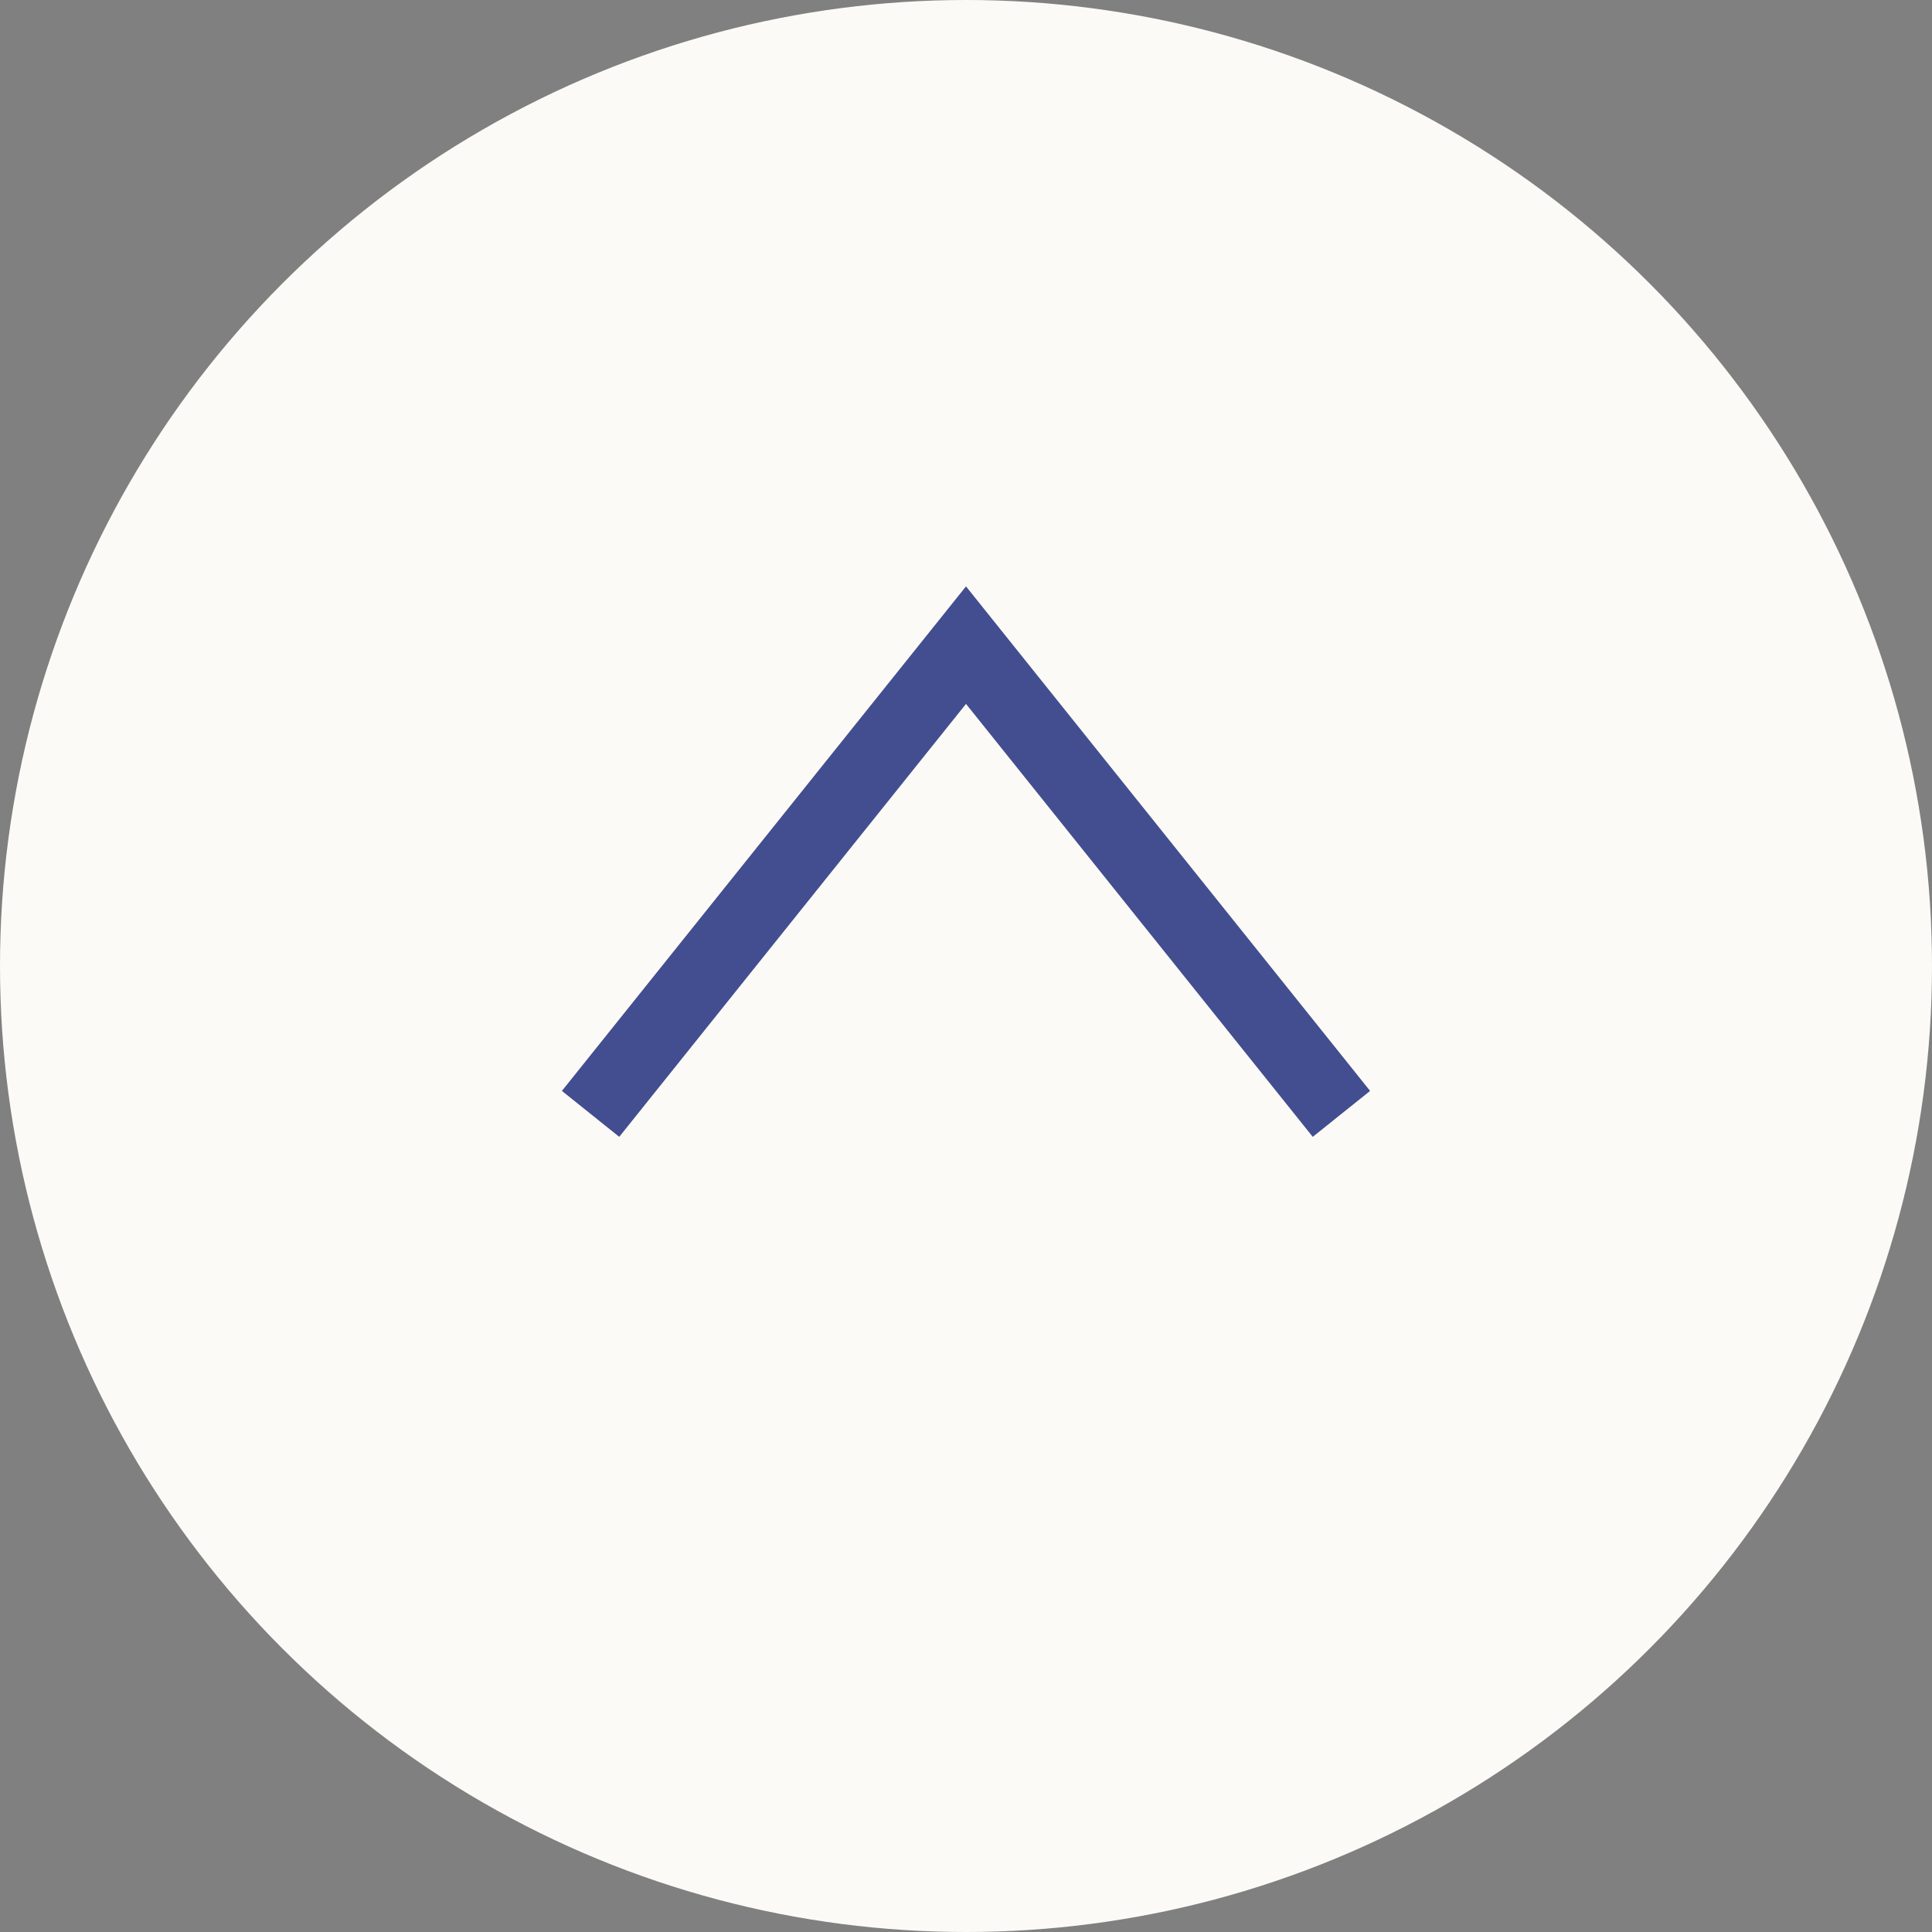
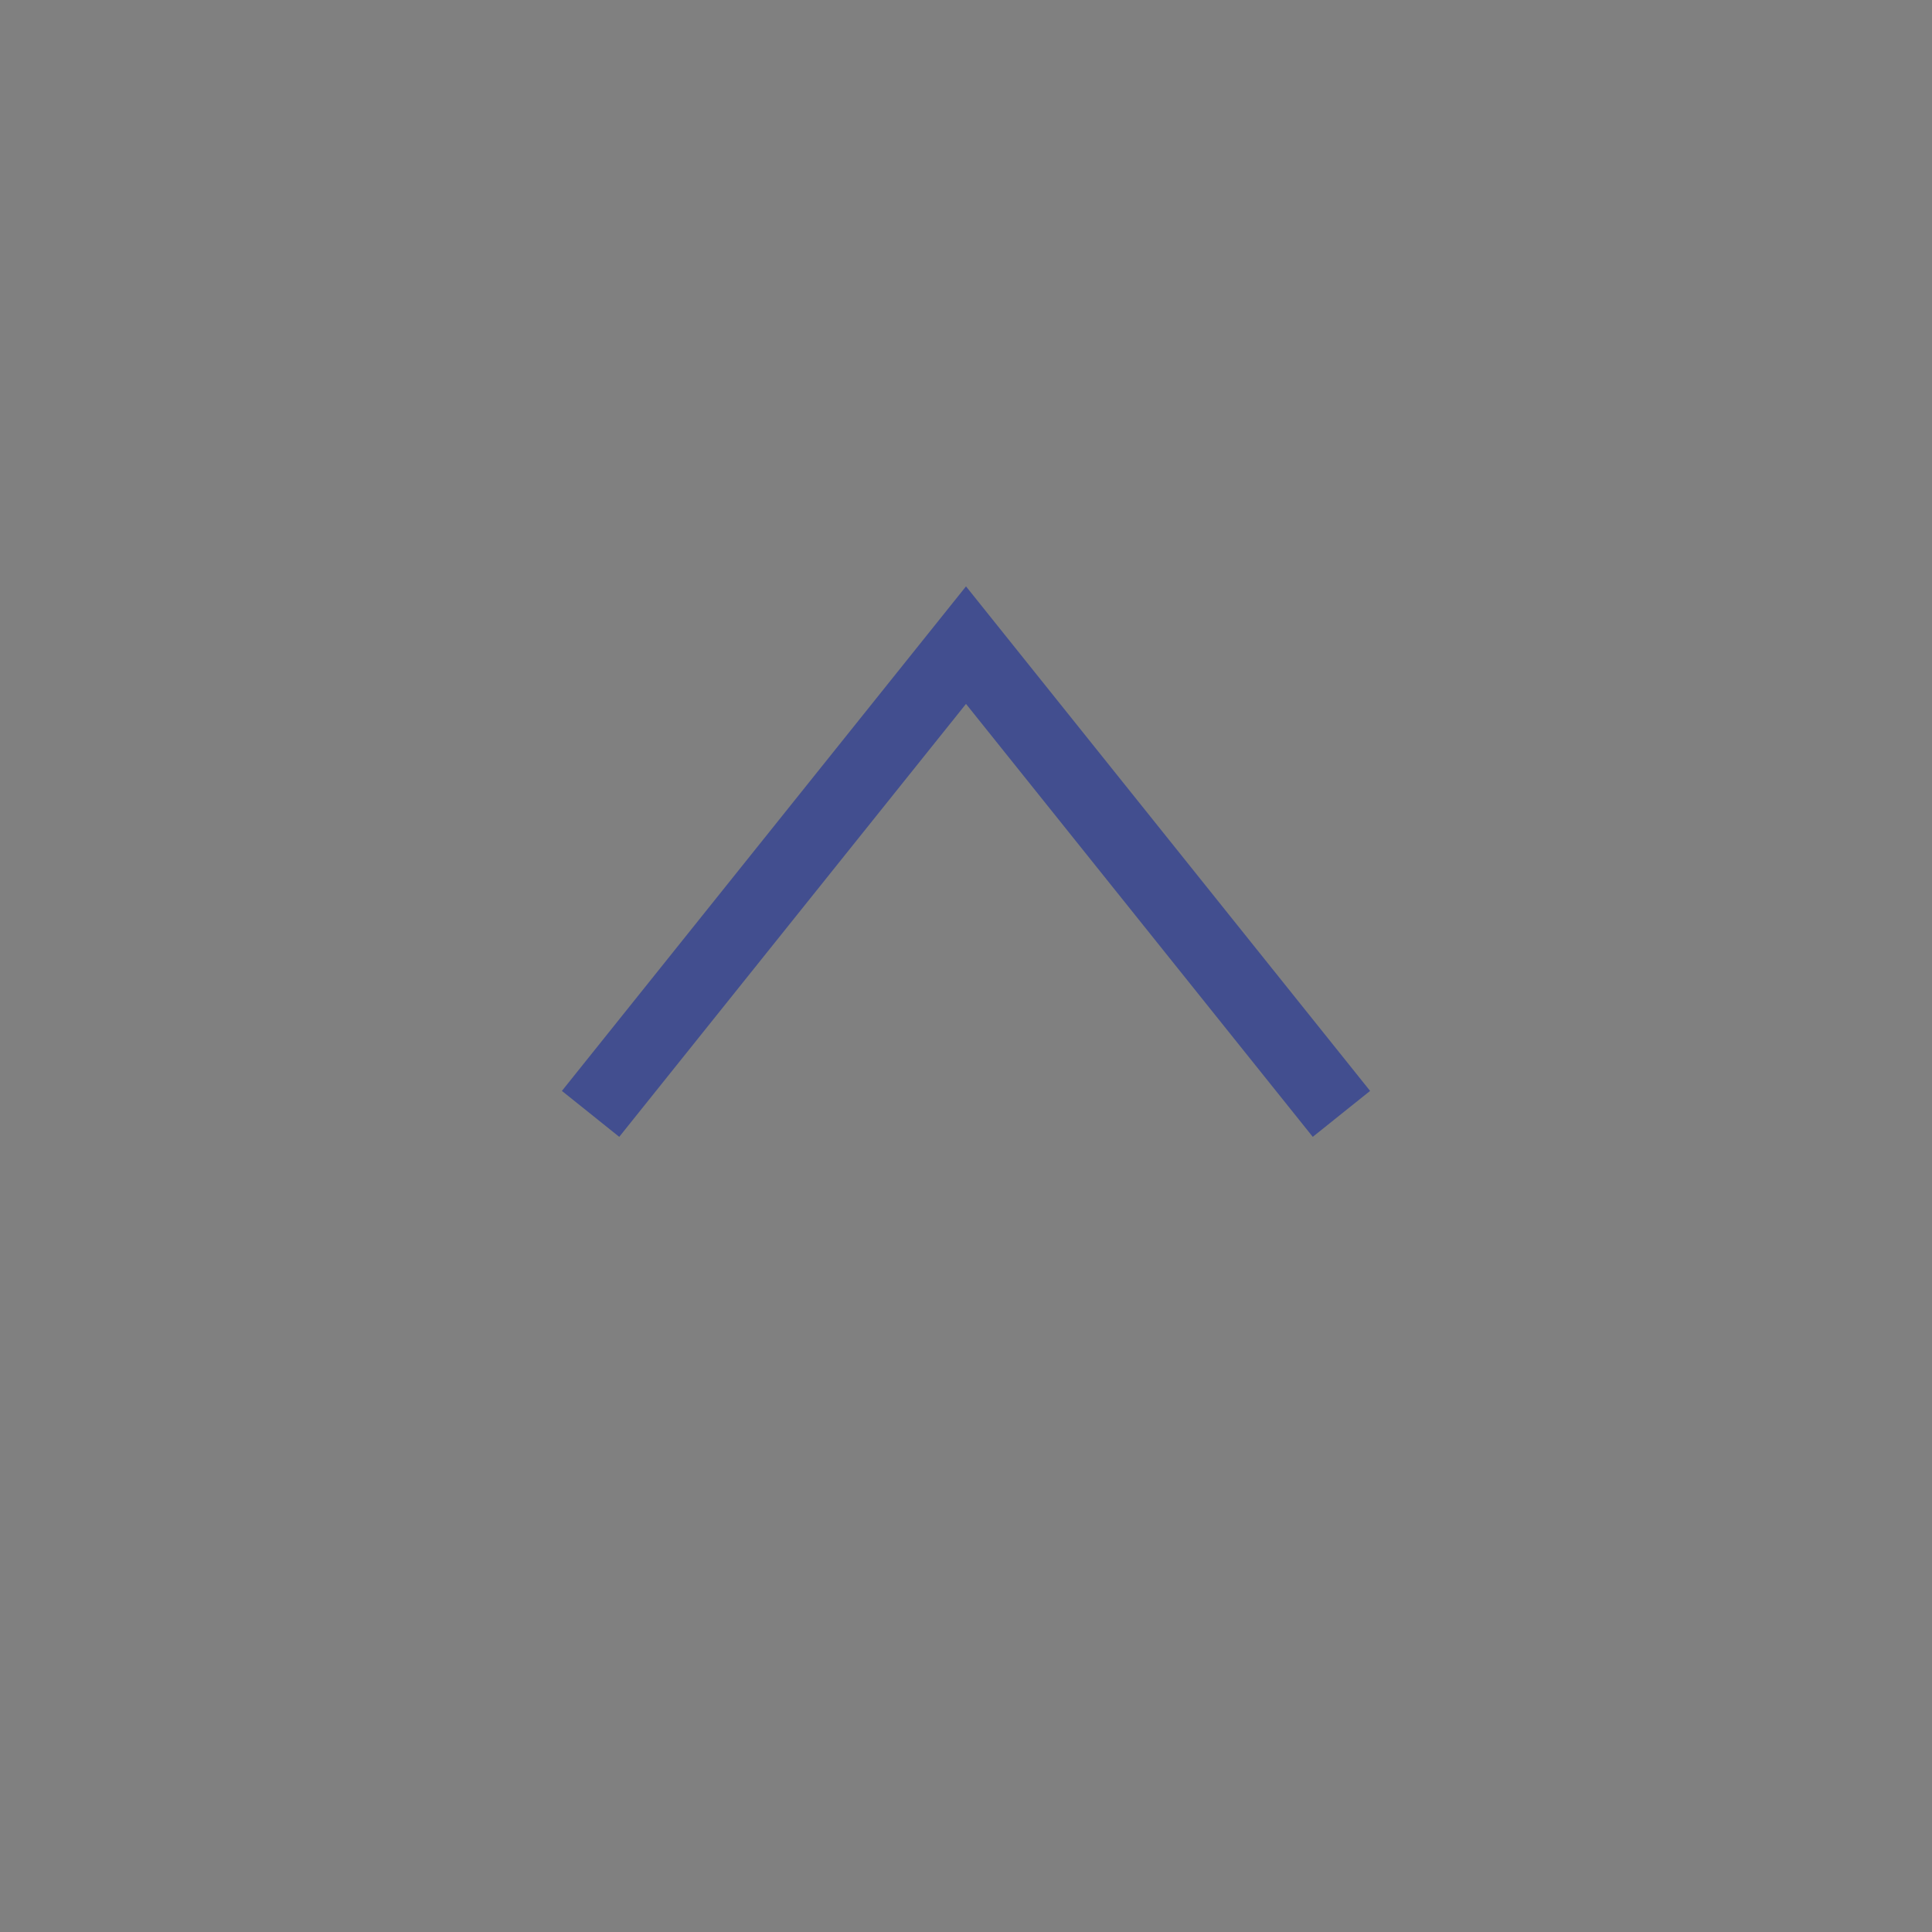
<svg xmlns="http://www.w3.org/2000/svg" viewBox="0 0 62.32 62.32">
  <rect x="0" y="0" width="62.32" height="62.32" fill="#808080" stroke="none" />
  <defs>
    <style>.cls-1{fill:#FCFAF6;}.cls-2{fill:none;stroke:#424e8f;stroke-width:2.37px;}</style>
  </defs>
  <g id="レイヤー_2" data-name="レイヤー 2">
    <g id="矢印">
-       <circle class="cls-1" cx="31.16" cy="31.16" r="31.16" />
      <polyline class="cls-2" points="19.05 35.93 31.16 20.81 43.27 35.93" />
    </g>
  </g>
</svg>